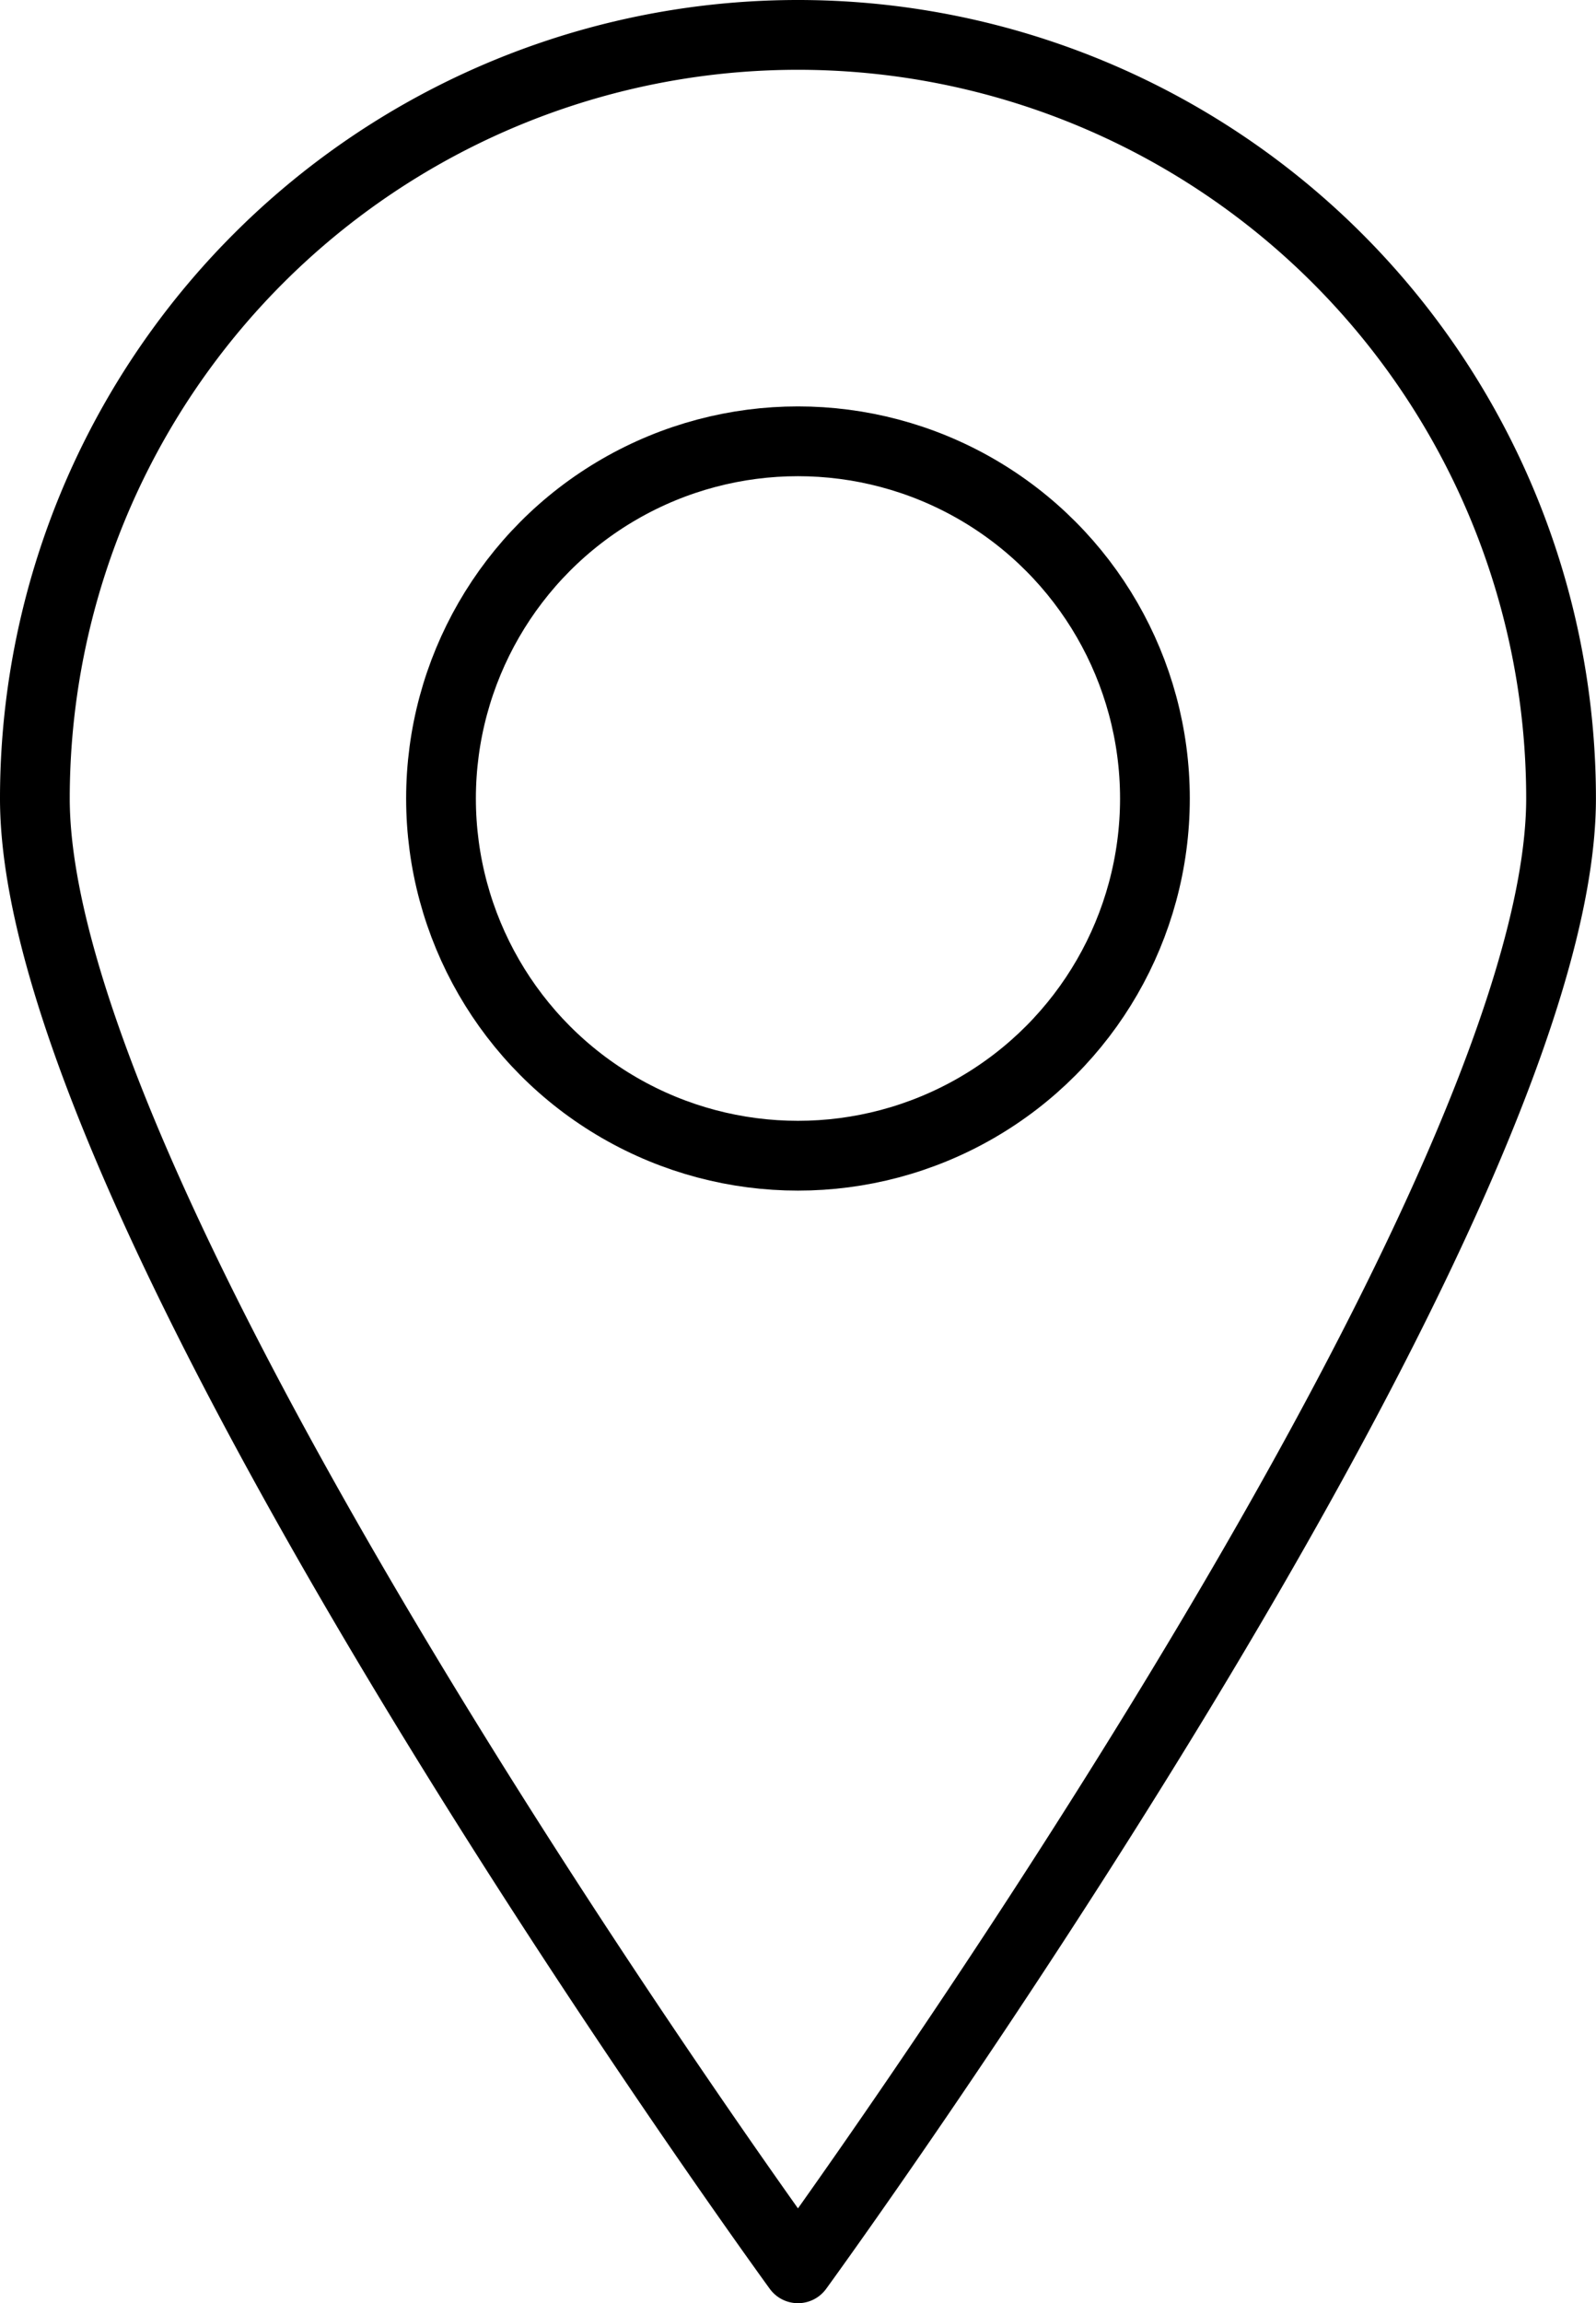
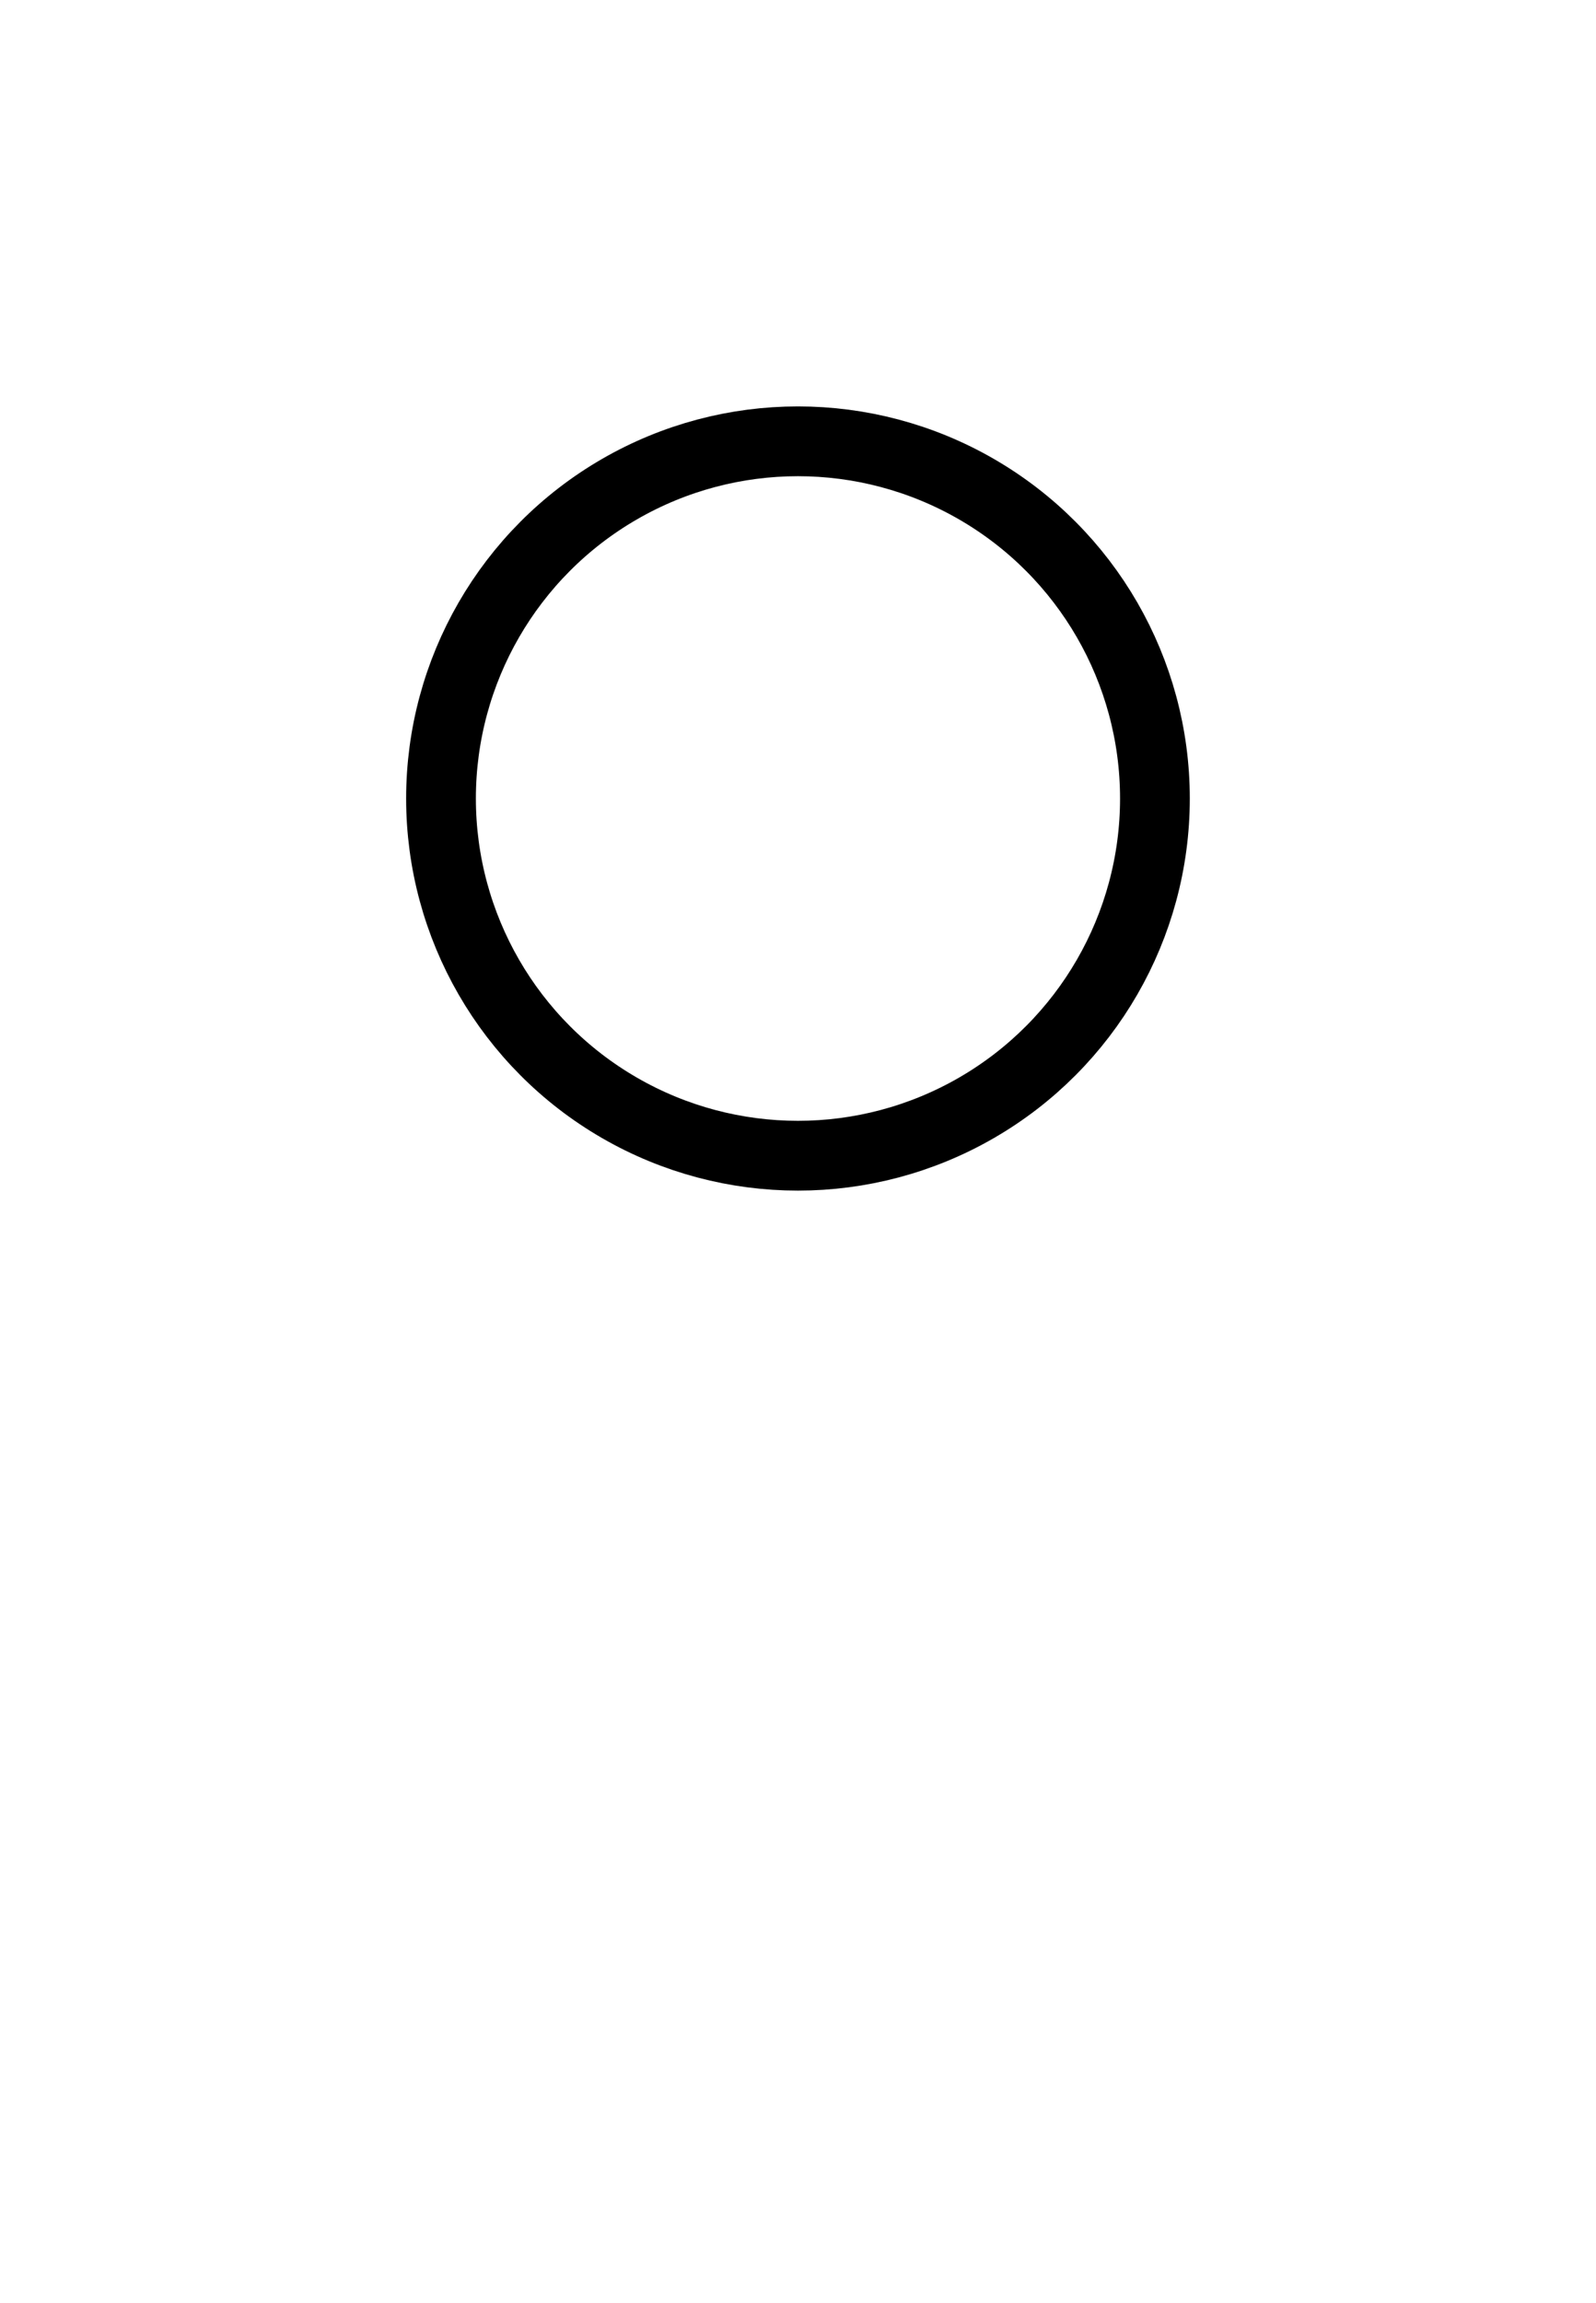
<svg xmlns="http://www.w3.org/2000/svg" id="_ÎÓÈ_2" data-name="—ÎÓÈ_2" viewBox="0 0 228.83 330">
  <defs>
    <style>.cls-1{fill:none;stroke:#000;stroke-linecap:round;stroke-linejoin:round;stroke-width:10px;}</style>
  </defs>
-   <path class="cls-1" d="M2949.41,989.41C2949.41,1049.84,2840,1200,2840,1200s-109.41-150.16-109.41-210.59a109.41,109.41,0,1,1,218.82,0Z" transform="translate(-2725.59 -875)" />
  <circle class="cls-1" cx="114.41" cy="114.41" r="51.18" />
</svg>